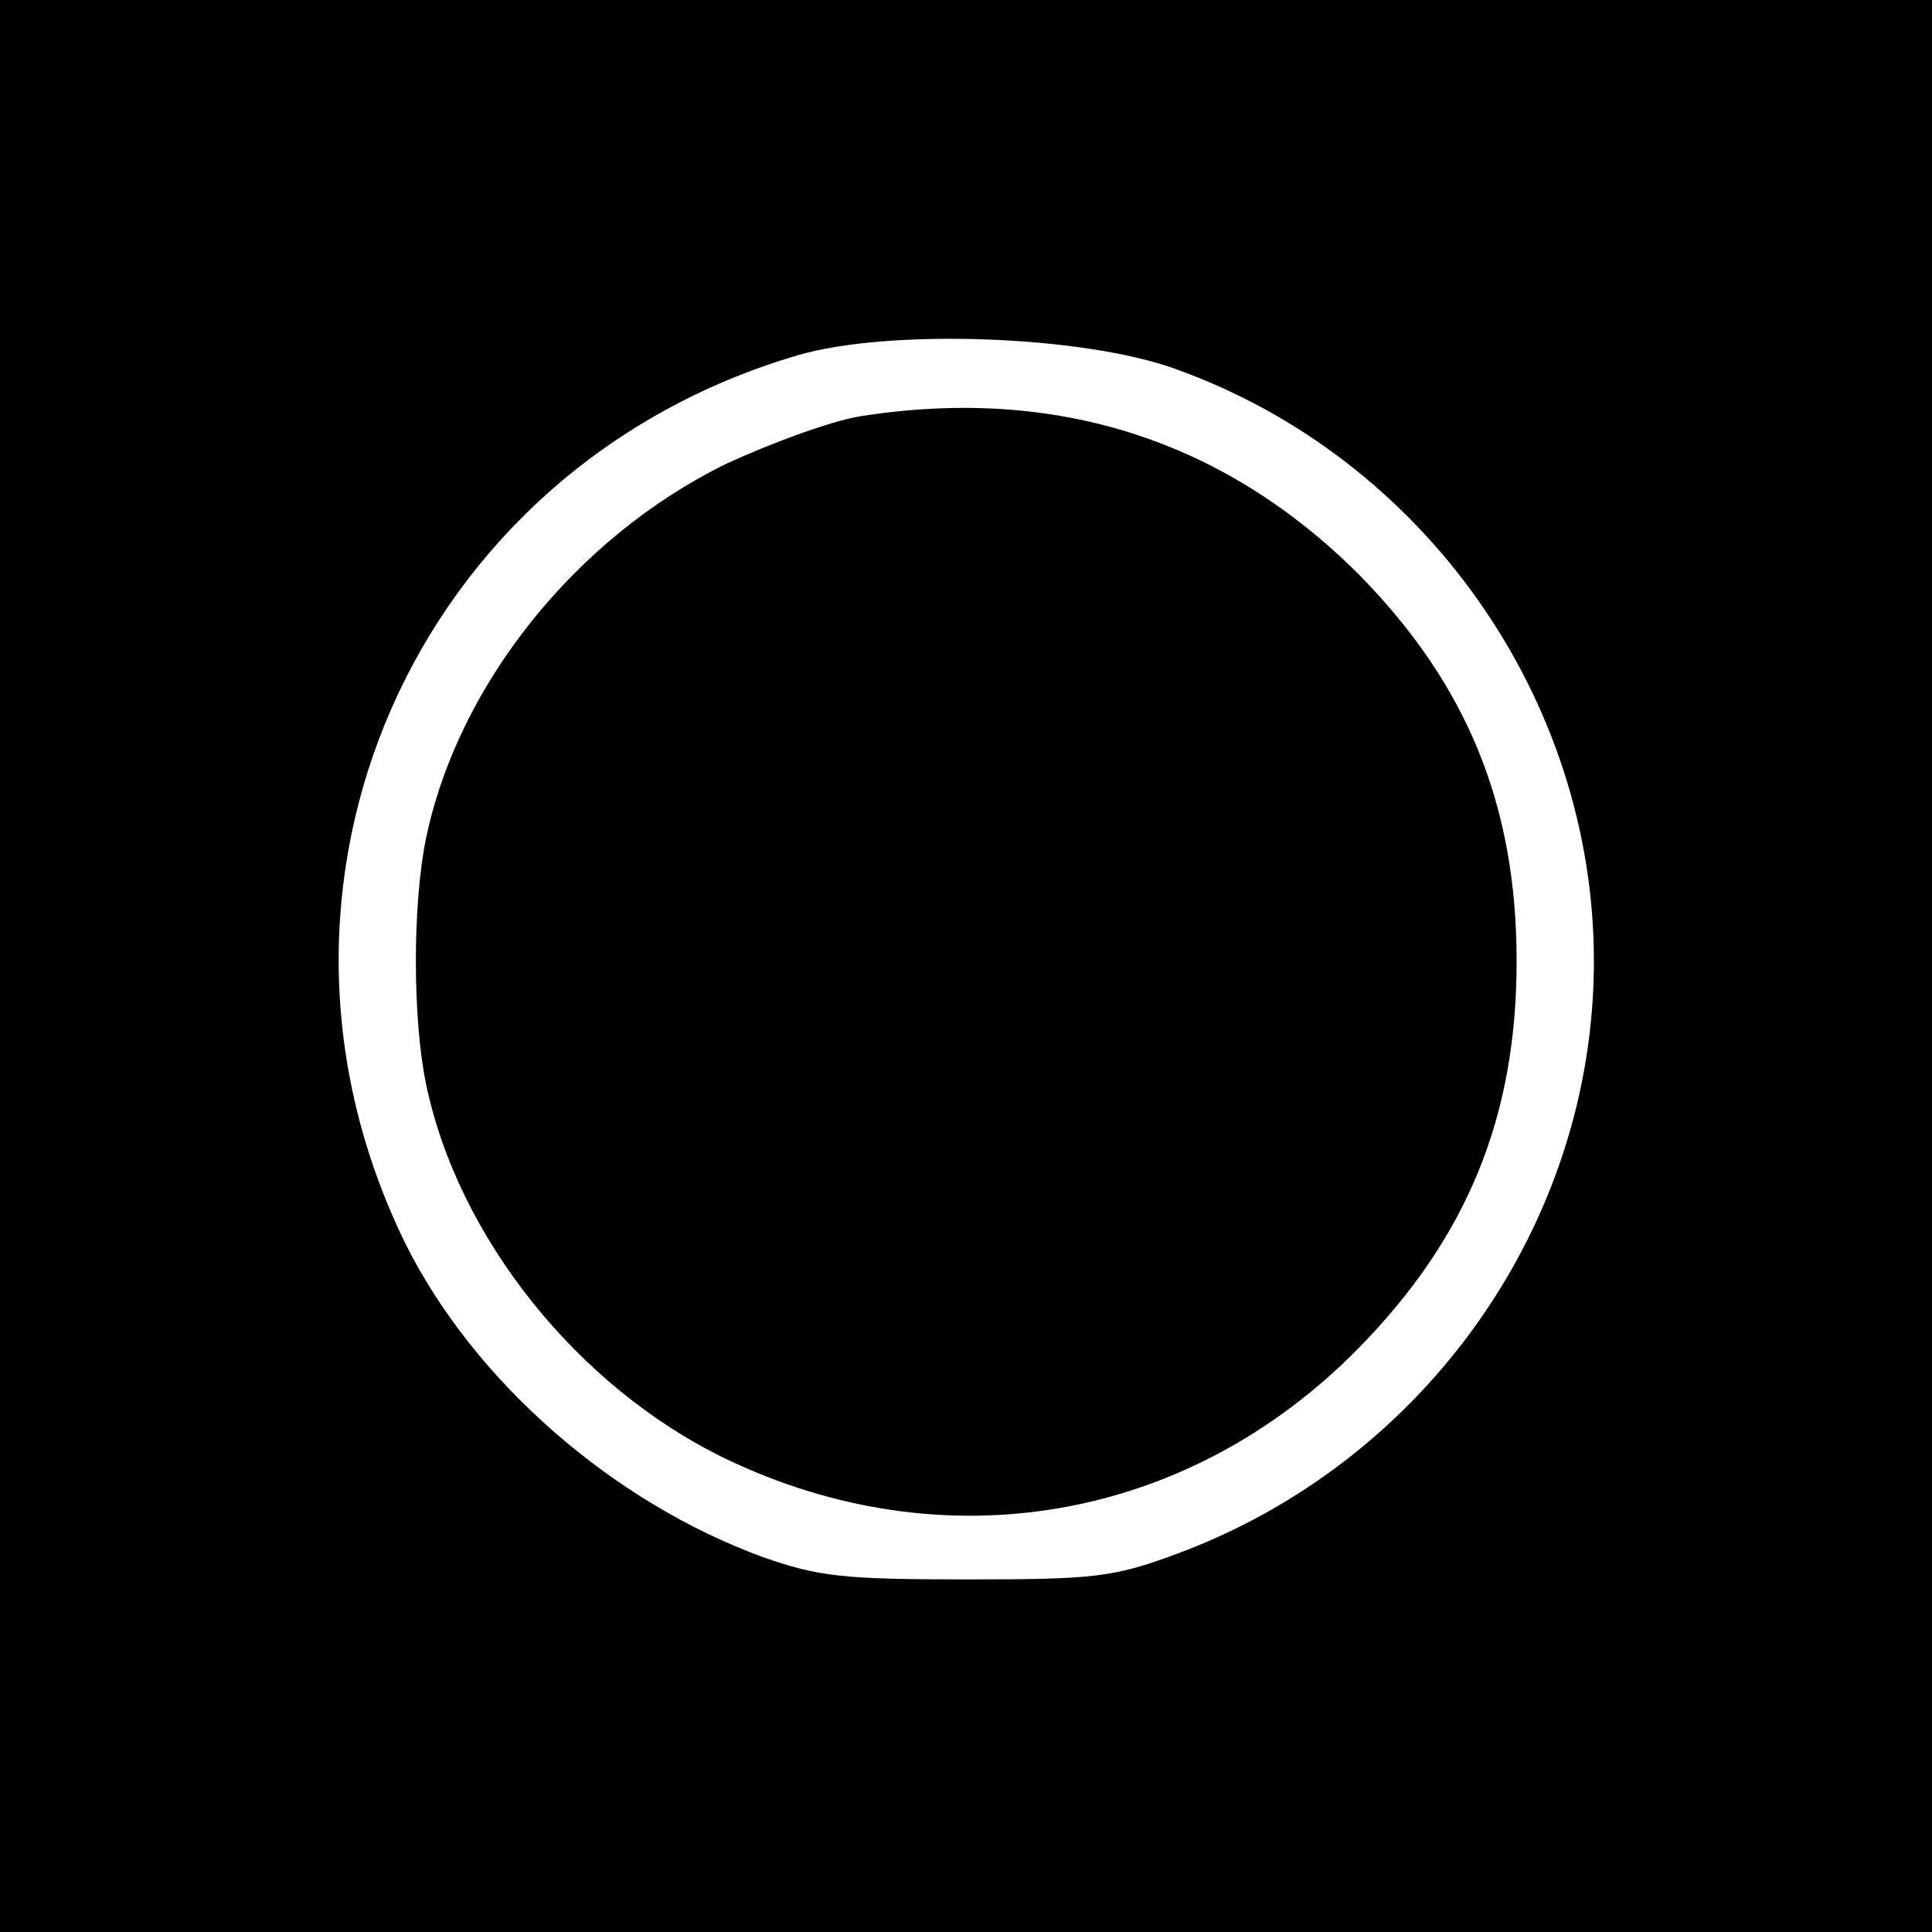
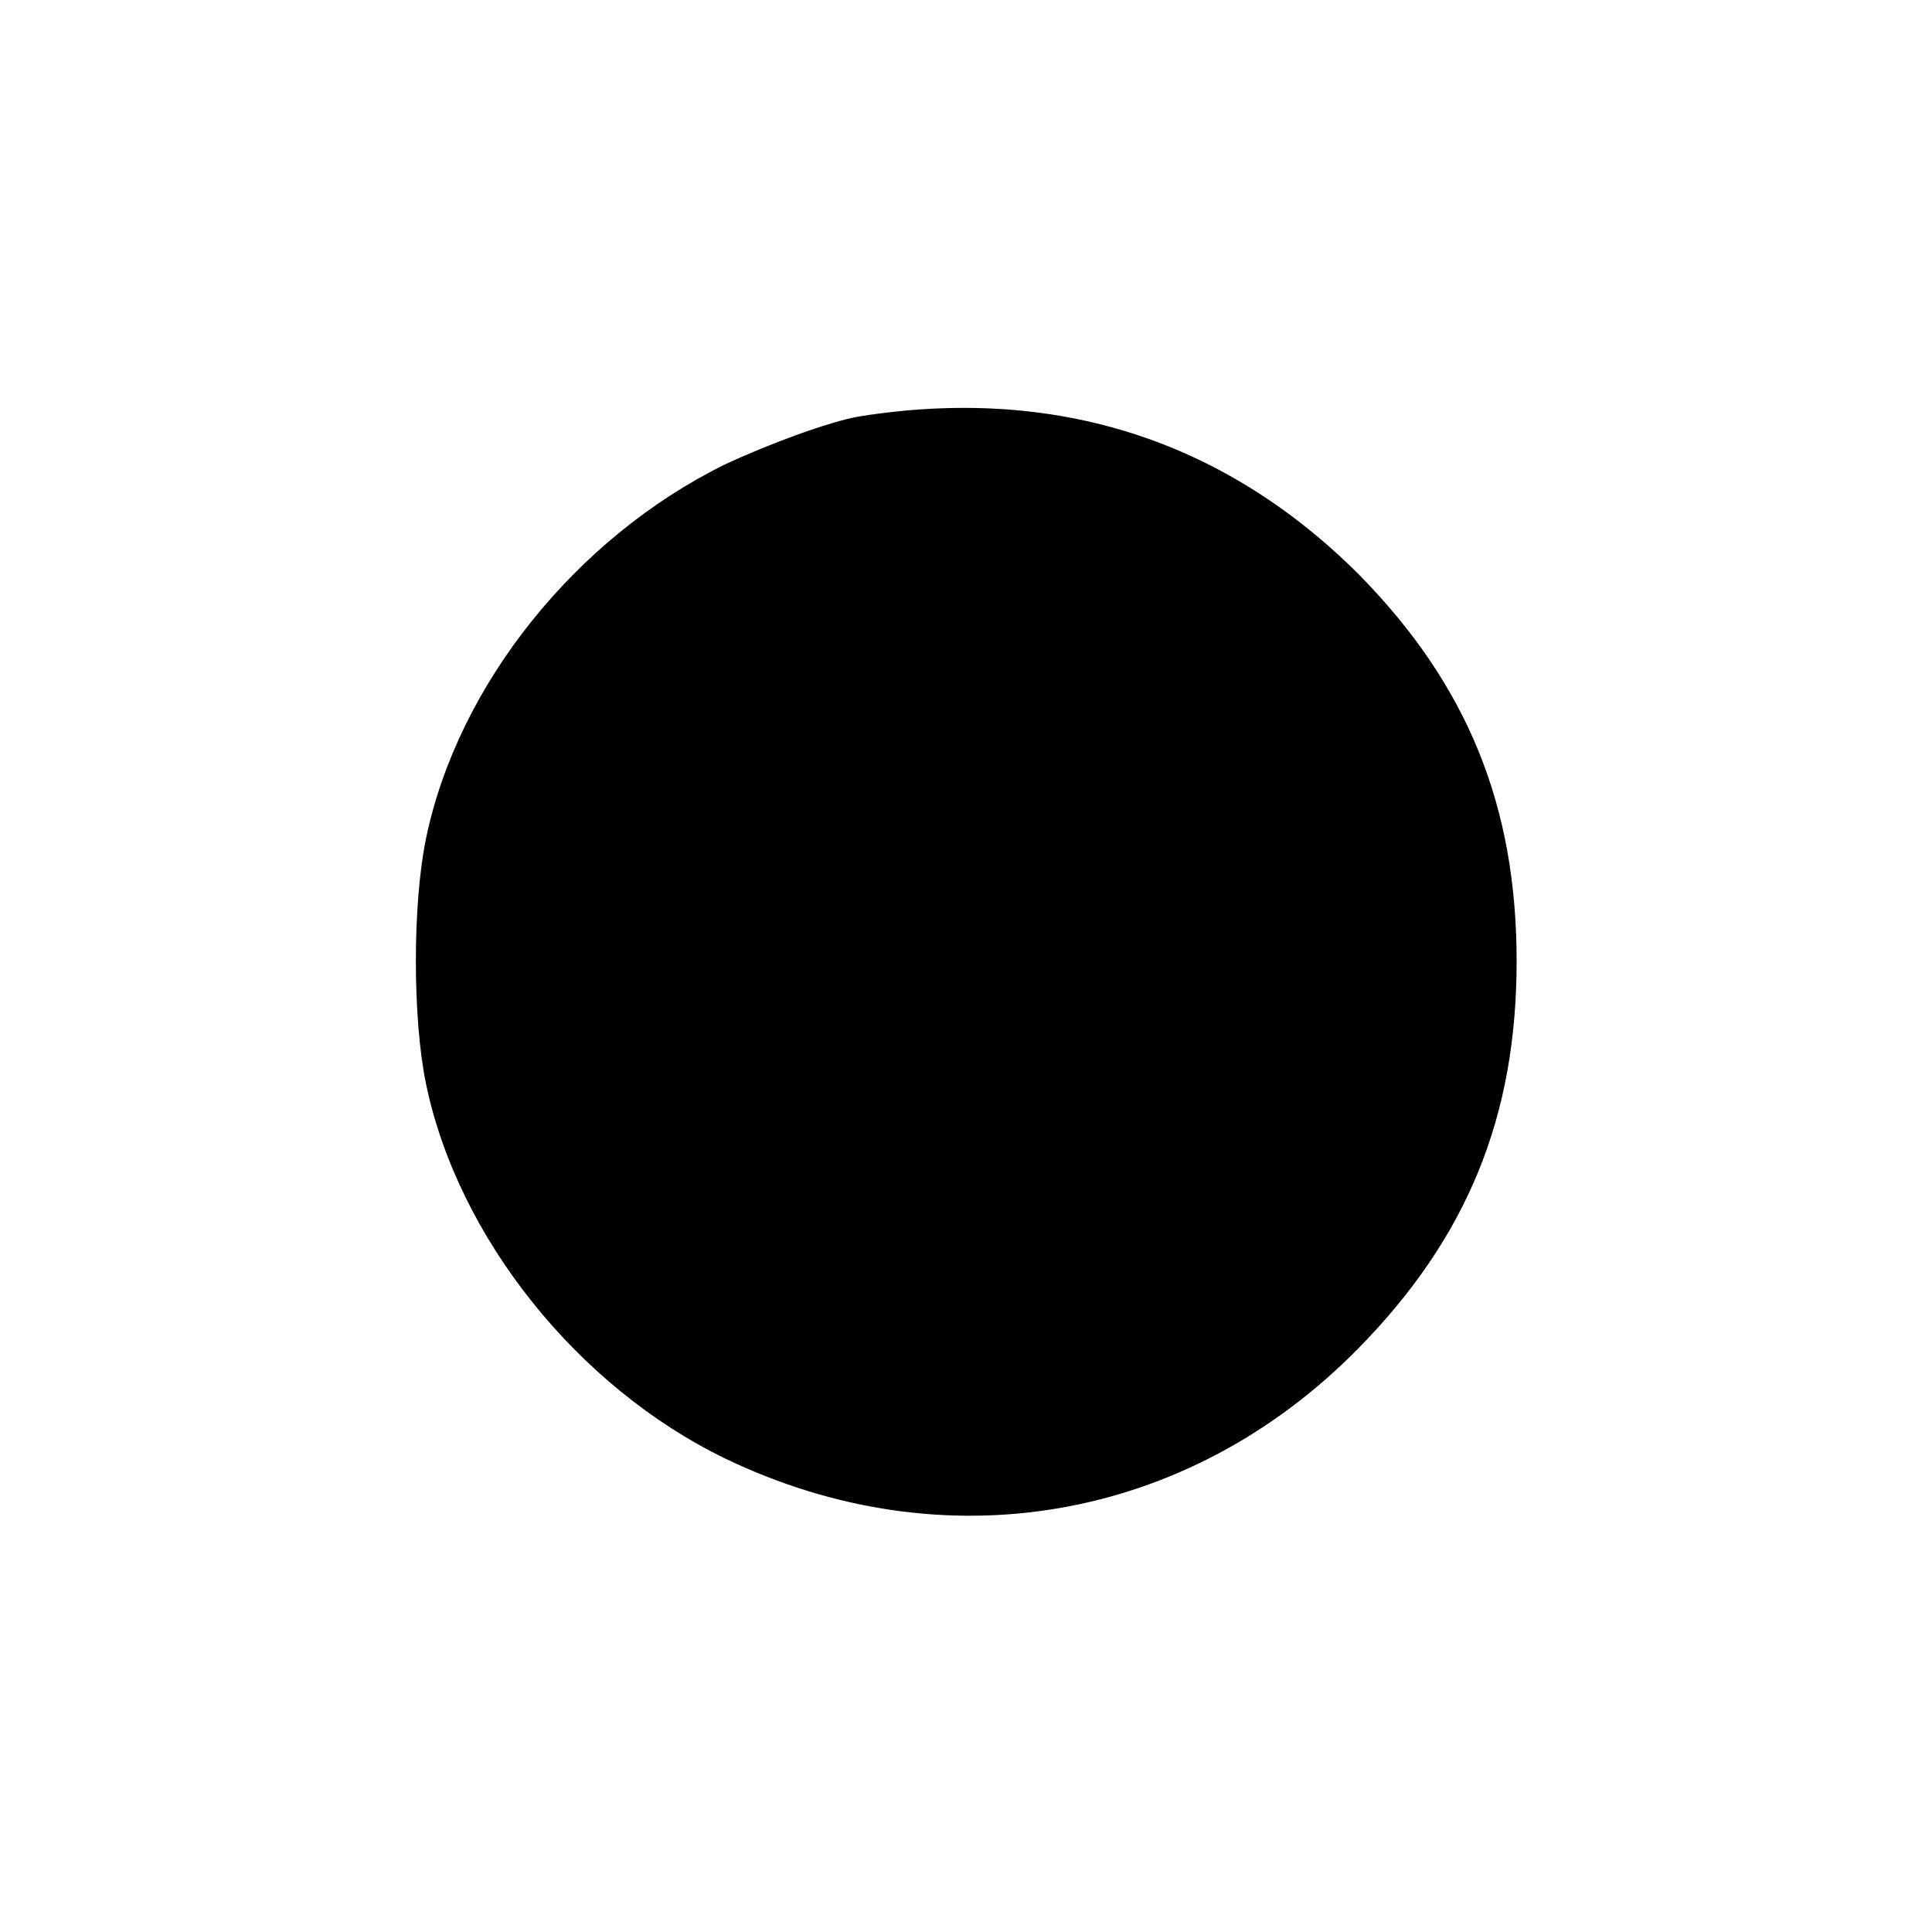
<svg xmlns="http://www.w3.org/2000/svg" version="1.0" width="200pt" height="200pt" viewBox="0 0 200 200" preserveAspectRatio="xMidYMid meet">
  <g transform="translate(0,200) scale(0.1,-0.1)" fill="#000000" stroke="none">
-     <path d="M0 1000 l0 -1000 1000 0 1000 0 0 1000 0 1000 -1000 0 -1000 0 0 -1000z m1217 618 c257 -92 433 -341 433 -613 0 -272 -175 -519 -433 -614 -65 -24 -85 -26 -217 -26 -127 0 -153 3 -210 23 -156 57 -299 182 -370 324 -182 370 8 803 405 920 94 28 296 21 392 -14z" />
    <path d="M890 1569 c-30 -5 -93 -28 -140 -50 -154 -76 -276 -228 -309 -387 -14 -68 -14 -186 0 -254 33 -159 157 -314 310 -388 227 -109 479 -65 655 114 113 115 164 240 164 401 0 161 -51 286 -163 400 -140 140 -315 196 -517 164z" />
  </g>
</svg>